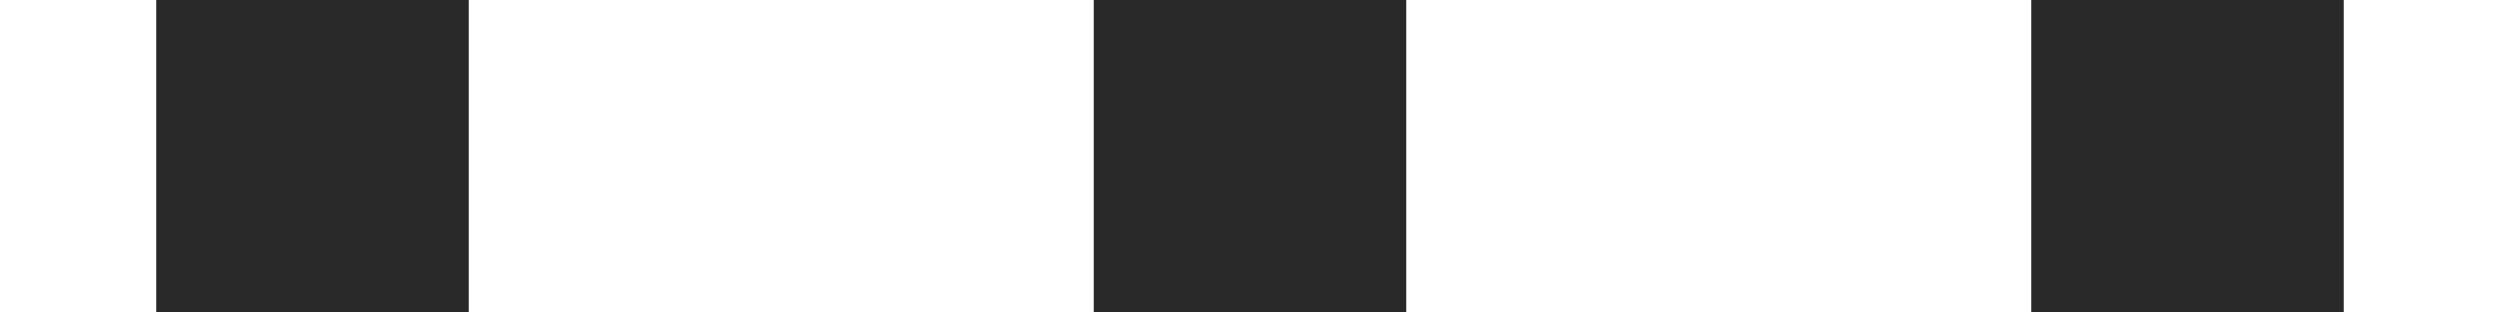
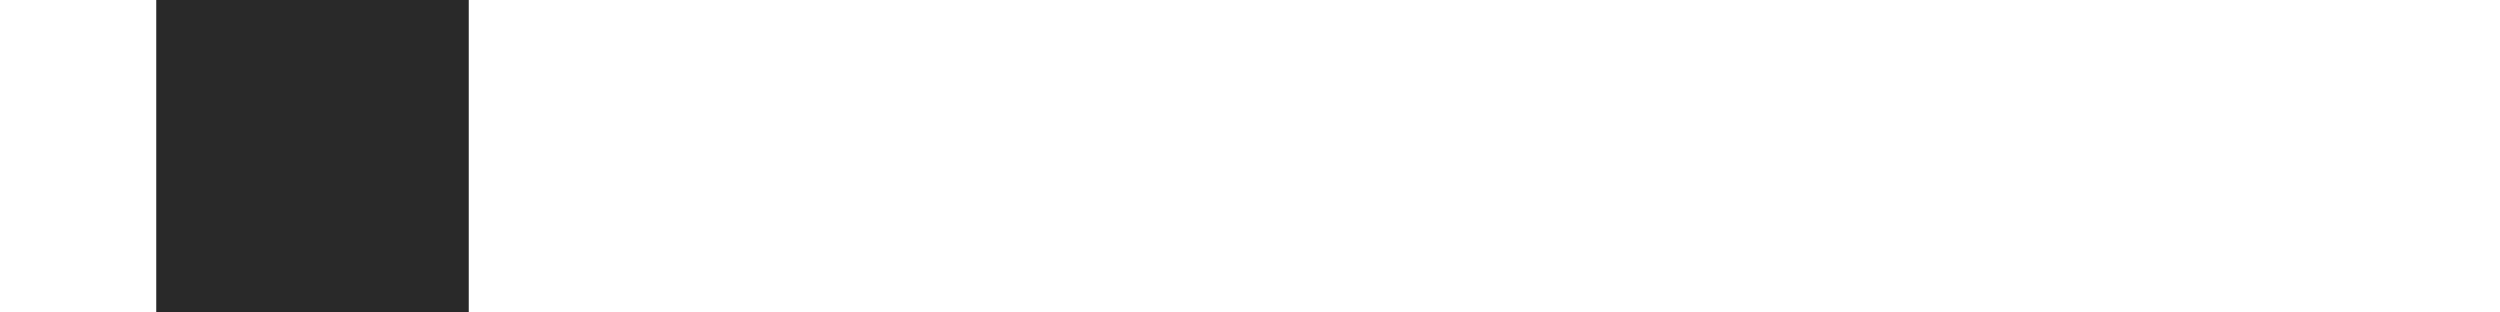
<svg xmlns="http://www.w3.org/2000/svg" width="8" height="1" viewBox="0 0 8 1" fill="none">
  <rect x="0.5" width="1" height="1" fill="#292929" />
-   <rect x="3.5" width="1" height="1" fill="#292929" />
-   <rect x="6.5" width="1" height="1" fill="#292929" />
</svg>